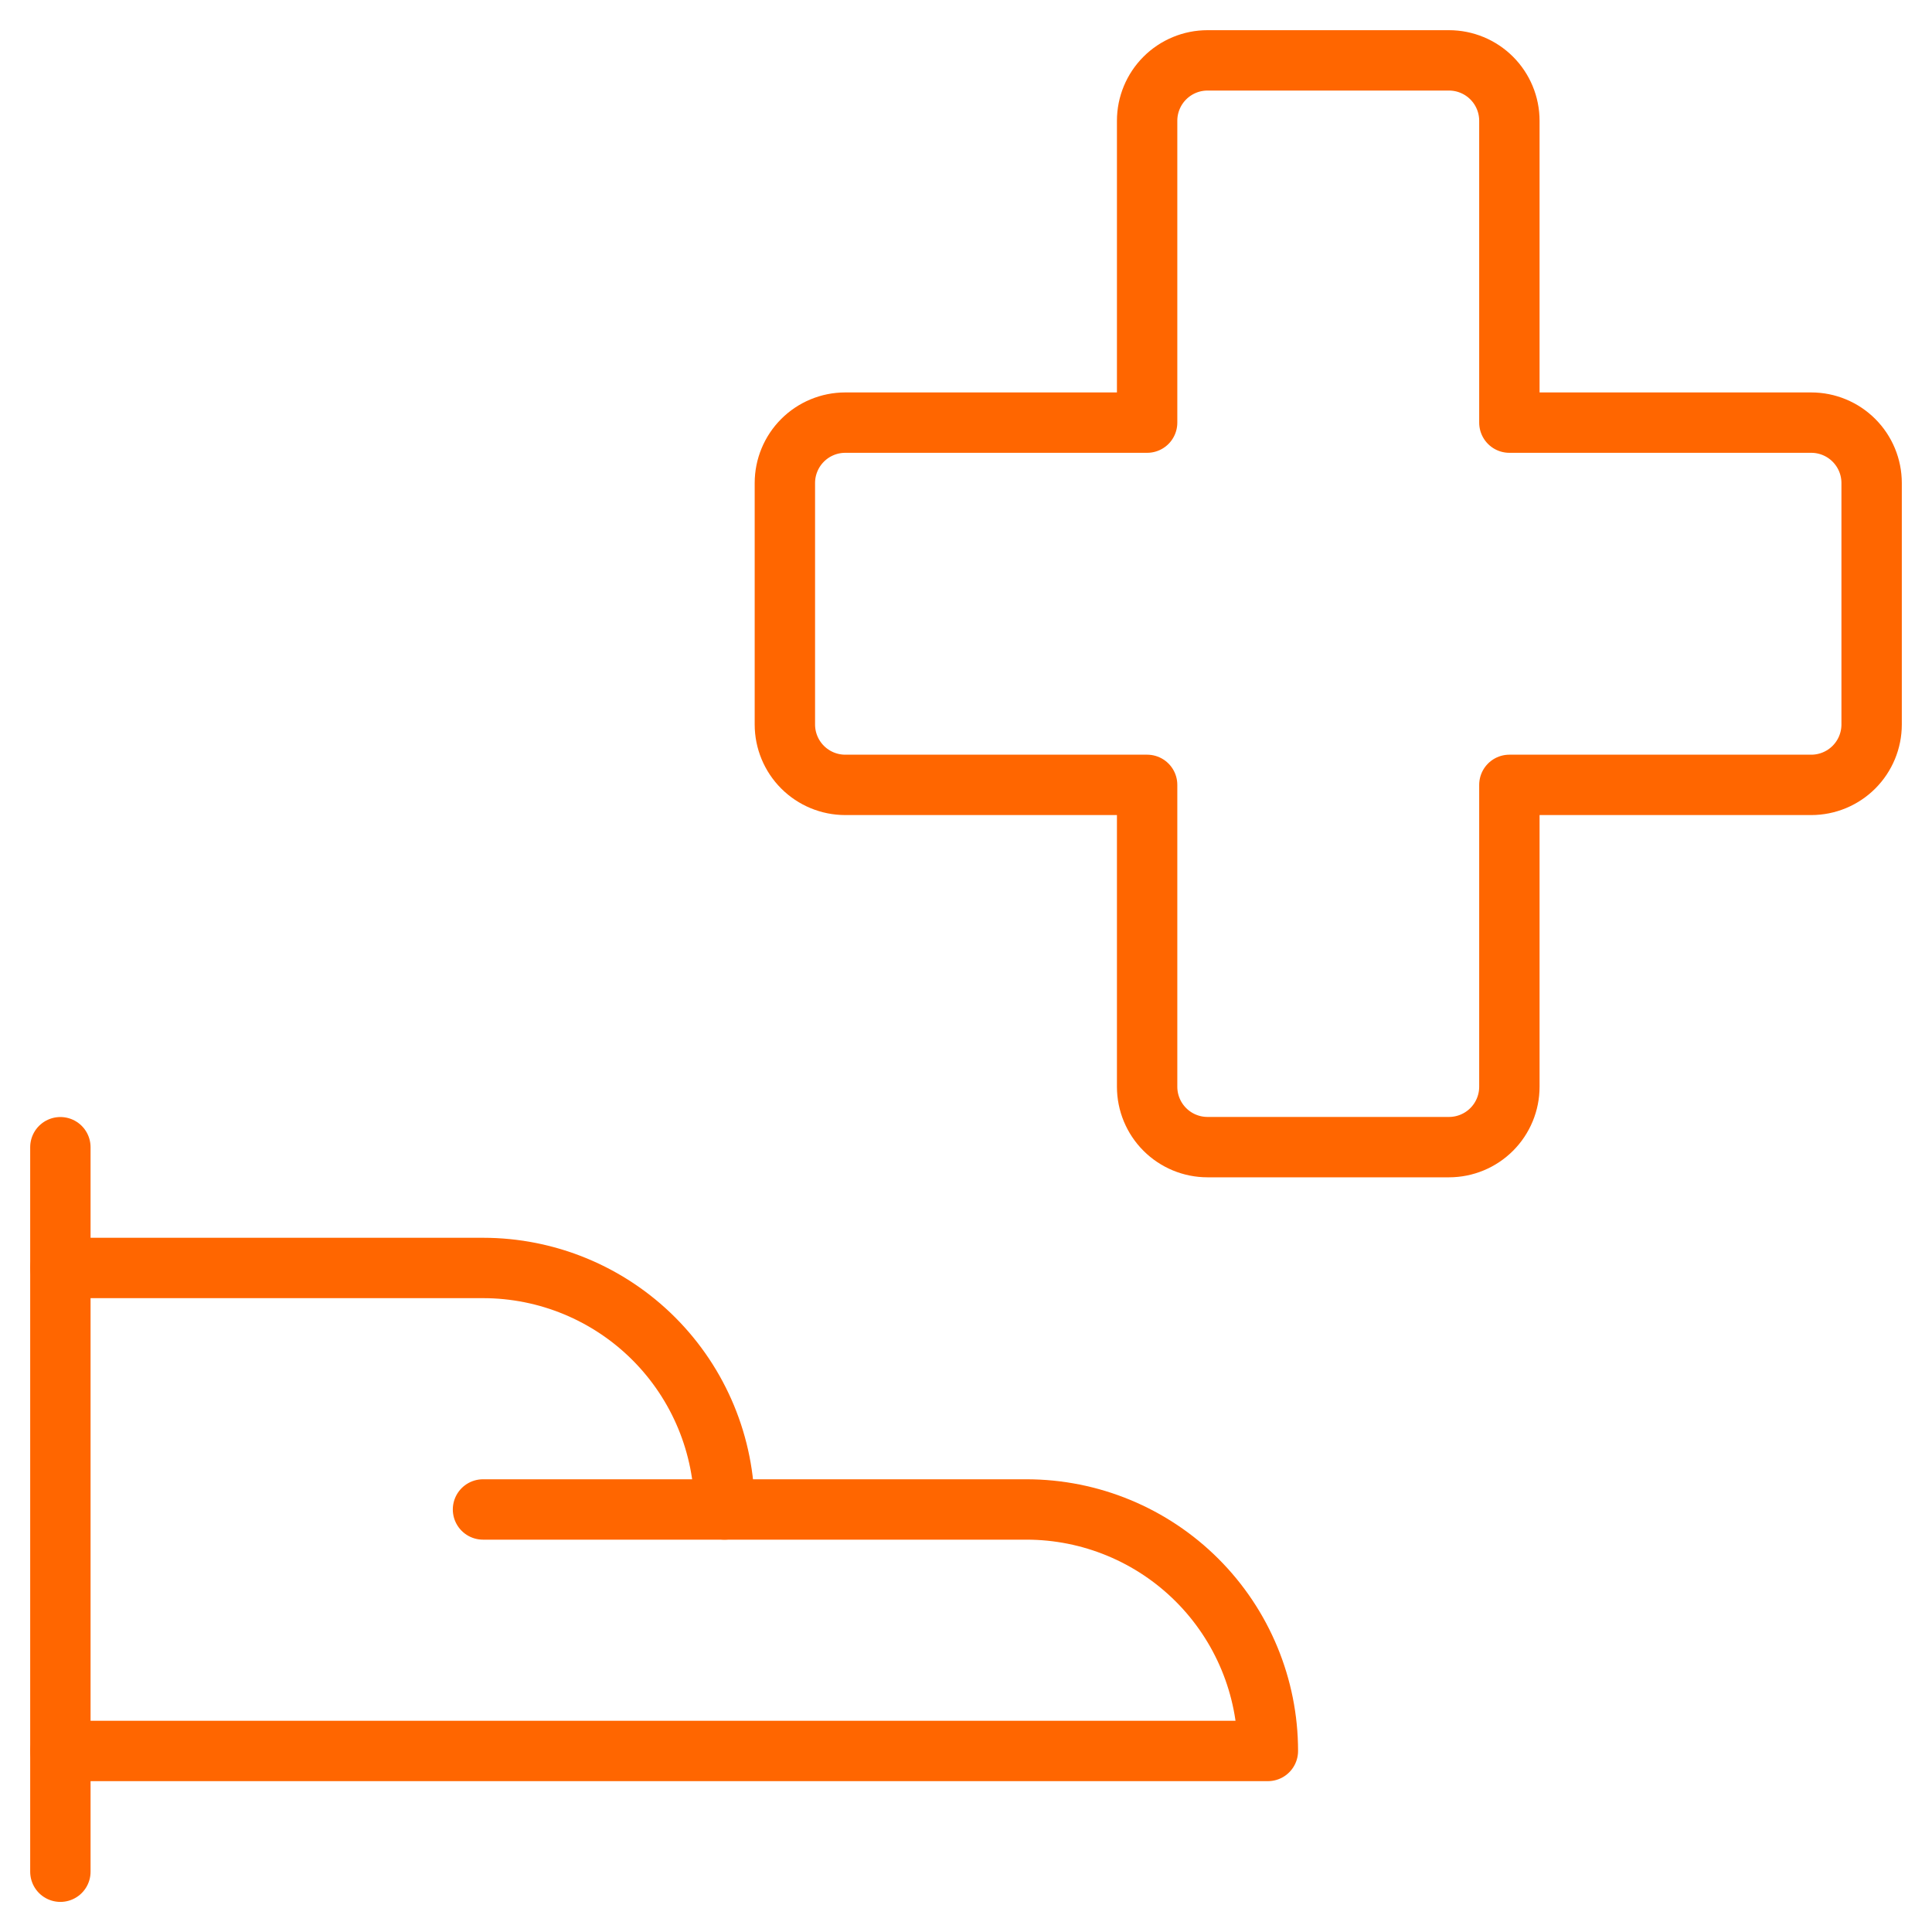
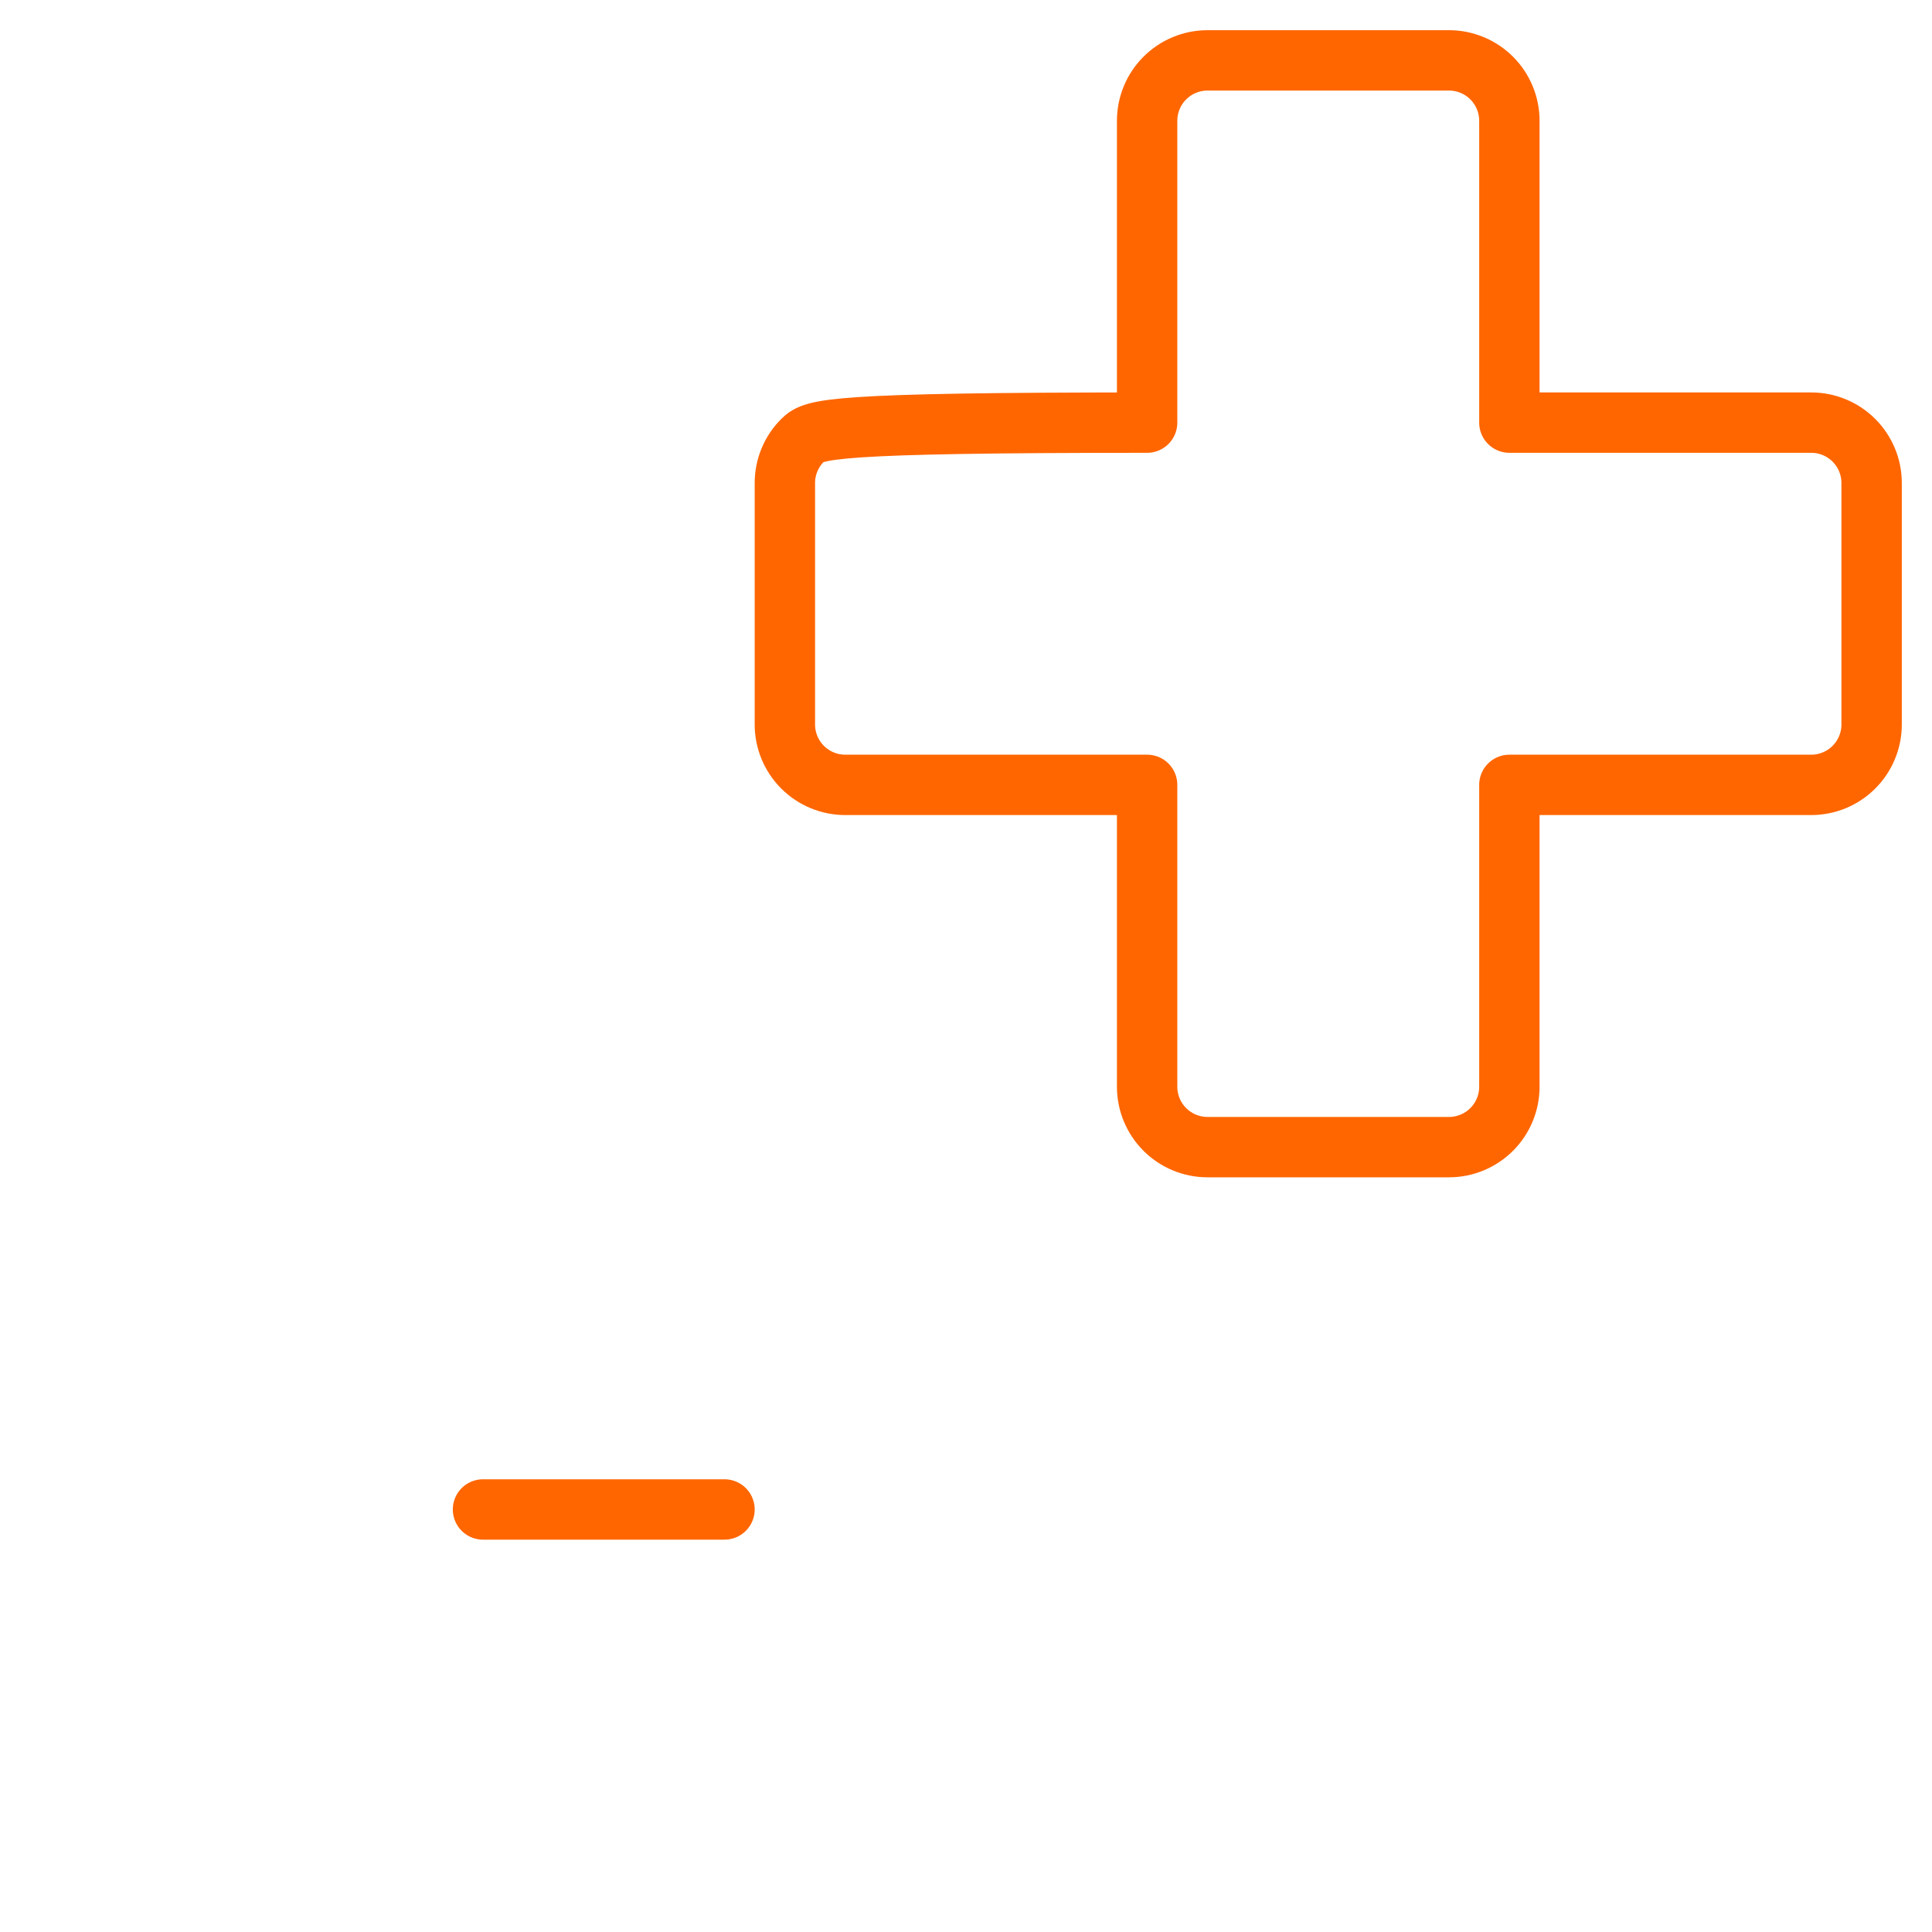
<svg xmlns="http://www.w3.org/2000/svg" width="64" height="64" viewBox="0 0 64 64" fill="none">
-   <path d="M2 38.003V62.003" stroke="#FF6600" stroke-width="2" stroke-linecap="round" stroke-linejoin="round" />
-   <path d="M2 58.003H42C42 55.881 41.157 53.846 39.657 52.346C38.157 50.846 36.122 50.003 34 50.003H24C24 47.881 23.157 45.846 21.657 44.346C20.157 42.846 18.122 42.003 16 42.003H2" stroke="#FF6600" stroke-width="2" stroke-linecap="round" stroke-linejoin="round" />
  <path d="M16 50.003H24" stroke="#FF6600" stroke-width="2" stroke-linecap="round" stroke-linejoin="round" />
-   <path d="M62 16C62 15.47 61.789 14.961 61.414 14.586C61.039 14.211 60.53 14 60 14H50V4C50 3.47 49.789 2.961 49.414 2.586C49.039 2.211 48.53 2 48 2H40C39.47 2 38.961 2.211 38.586 2.586C38.211 2.961 38 3.47 38 4V14H28C27.47 14 26.961 14.211 26.586 14.586C26.211 14.961 26 15.47 26 16V24C26 24.53 26.211 25.039 26.586 25.414C26.961 25.789 27.47 26 28 26H38V36C38 36.53 38.211 37.039 38.586 37.414C38.961 37.789 39.47 38 40 38H48C48.53 38 49.039 37.789 49.414 37.414C49.789 37.039 50 36.53 50 36V26H60C60.53 26 61.039 25.789 61.414 25.414C61.789 25.039 62 24.53 62 24V16Z" stroke="#FF6600" stroke-width="2" stroke-linecap="round" stroke-linejoin="round" />
+   <path d="M62 16C62 15.47 61.789 14.961 61.414 14.586C61.039 14.211 60.53 14 60 14H50V4C50 3.47 49.789 2.961 49.414 2.586C49.039 2.211 48.53 2 48 2H40C39.47 2 38.961 2.211 38.586 2.586C38.211 2.961 38 3.47 38 4V14C27.47 14 26.961 14.211 26.586 14.586C26.211 14.961 26 15.47 26 16V24C26 24.53 26.211 25.039 26.586 25.414C26.961 25.789 27.47 26 28 26H38V36C38 36.53 38.211 37.039 38.586 37.414C38.961 37.789 39.47 38 40 38H48C48.53 38 49.039 37.789 49.414 37.414C49.789 37.039 50 36.53 50 36V26H60C60.53 26 61.039 25.789 61.414 25.414C61.789 25.039 62 24.53 62 24V16Z" stroke="#FF6600" stroke-width="2" stroke-linecap="round" stroke-linejoin="round" />
</svg>